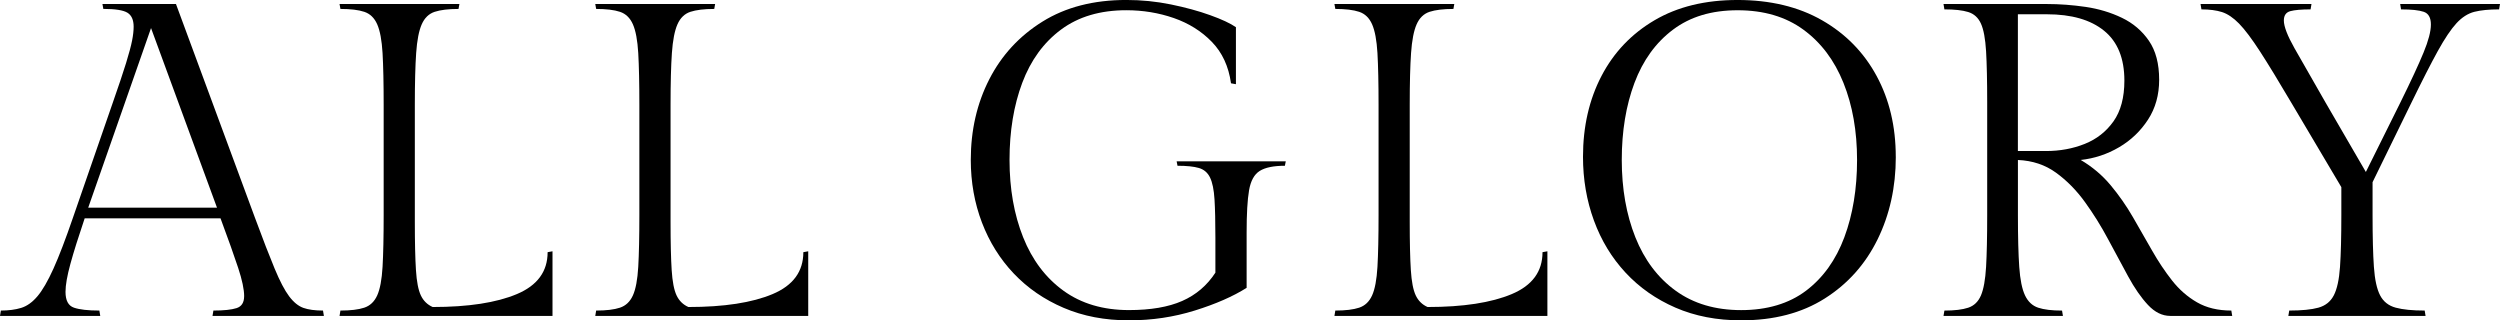
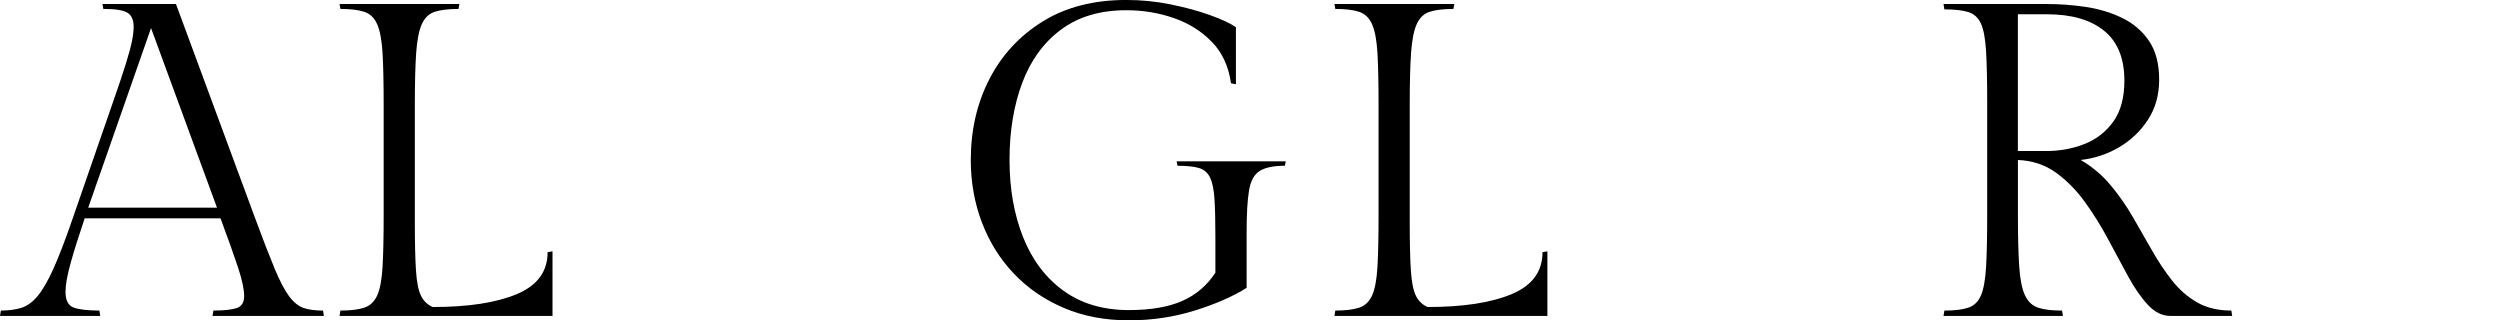
<svg xmlns="http://www.w3.org/2000/svg" viewBox="0 0 789.23 101.13" data-name="Layer 1" id="Layer_1">
  <defs>
    <style>
      .cls-1 {
        isolation: isolate;
      }
    </style>
  </defs>
  <g class="cls-1" data-name="ALL GLORY" id="ALL_GLORY">
    <g class="cls-1">
      <path d="M77.08,93.54c0-2.16-.63-5.16-1.9-9-1.27-3.84-3.12-9.05-5.56-15.61H26.73c-1.97,5.82-3.47,10.6-4.5,14.35-1.03,3.75-1.55,6.71-1.55,8.86,0,2.72.89,4.38,2.67,4.99,1.78.61,4.45.91,8.02.91l.28,1.69H0l.28-1.69c2.44,0,4.57-.28,6.4-.84,1.83-.56,3.54-1.78,5.13-3.66,1.59-1.87,3.28-4.78,5.06-8.72,1.78-3.94,3.84-9.33,6.19-16.18l12.52-36.15c1.87-5.35,3.28-9.54,4.22-12.59.94-3.05,1.57-5.42,1.9-7.1.33-1.69.49-3.14.49-4.36,0-2.16-.66-3.63-1.97-4.43-1.31-.8-3.85-1.2-7.6-1.2l-.28-1.55h23.21l24.9,67.38c2.53,6.85,4.62,12.24,6.26,16.18,1.64,3.94,3.16,6.85,4.57,8.72,1.41,1.88,2.91,3.09,4.5,3.66,1.59.56,3.66.84,6.19.84l.28,1.69h-35.16l.28-1.69c3.28,0,5.72-.26,7.31-.77,1.59-.51,2.39-1.76,2.39-3.73ZM47.68,8.86l-19.83,56.69h40.65L47.68,8.86Z" />
      <path d="M172.87,79.61l1.55-.28v20.4h-67.23l.28-1.69c3.19,0,5.7-.3,7.53-.91,1.83-.61,3.19-1.9,4.08-3.87.89-1.97,1.45-4.97,1.69-9,.23-4.03.35-9.47.35-16.32v-34.88c0-6.84-.12-12.28-.35-16.32-.24-4.03-.8-7.05-1.69-9.07-.89-2.02-2.25-3.33-4.08-3.94-1.83-.61-4.34-.91-7.53-.91l-.28-1.55h37.84l-.28,1.55c-3.19,0-5.7.31-7.53.91-1.83.61-3.19,1.92-4.08,3.94-.89,2.02-1.48,5.04-1.76,9.07-.28,4.03-.42,9.47-.42,16.32v36.99c0,6.47.12,11.53.35,15.19.23,3.66.75,6.33,1.55,8.02.8,1.69,2.04,2.91,3.73,3.66,11.25,0,20.11-1.36,26.58-4.08,6.47-2.72,9.71-7.13,9.71-13.22Z" />
-       <path d="M253.6,79.61l1.55-.28v20.4h-67.23l.28-1.69c3.19,0,5.7-.3,7.52-.91,1.83-.61,3.19-1.9,4.08-3.87.89-1.97,1.45-4.97,1.69-9,.23-4.03.35-9.47.35-16.32v-34.88c0-6.84-.12-12.28-.35-16.32-.24-4.03-.8-7.05-1.69-9.07-.89-2.02-2.25-3.33-4.08-3.94-1.83-.61-4.34-.91-7.52-.91l-.28-1.55h37.84l-.28,1.55c-3.19,0-5.7.31-7.53.91-1.83.61-3.19,1.92-4.08,3.94-.89,2.02-1.48,5.04-1.76,9.07-.28,4.03-.42,9.47-.42,16.32v36.99c0,6.47.12,11.53.35,15.19.23,3.66.75,6.33,1.55,8.02.8,1.69,2.04,2.91,3.73,3.66,11.25,0,20.11-1.36,26.58-4.08,6.47-2.72,9.71-7.13,9.71-13.22Z" />
      <path d="M405.65,52.33c-3.57,0-6.21.54-7.95,1.62-1.74,1.08-2.86,3.12-3.38,6.12-.52,3-.77,7.45-.77,13.36v17.44c-4.31,2.72-9.78,5.11-16.39,7.17s-13.53,3.09-20.75,3.09c-7.6,0-14.47-1.31-20.61-3.94-6.14-2.62-11.39-6.24-15.75-10.83-4.36-4.59-7.71-9.96-10.06-16.11-2.34-6.14-3.52-12.73-3.52-19.76,0-9.38,1.95-17.86,5.84-25.46,3.89-7.6,9.49-13.67,16.81-18.22,7.31-4.55,16.13-6.82,26.44-6.82,4.78,0,9.47.47,14.07,1.41,4.59.94,8.72,2.06,12.38,3.38,3.66,1.31,6.38,2.58,8.16,3.8v18l-1.55-.28c-.75-5.35-2.77-9.71-6.05-13.08-3.28-3.38-7.29-5.88-12.03-7.53-4.74-1.64-9.73-2.46-14.98-2.46-8.25,0-15.12,2.04-20.61,6.12-5.49,4.08-9.56,9.68-12.24,16.81-2.67,7.13-4.01,15.24-4.01,24.33s1.43,17.23,4.29,24.4c2.86,7.17,7.1,12.8,12.73,16.88,5.63,4.08,12.52,6.12,20.68,6.12,6.84,0,12.45-.96,16.81-2.88,4.36-1.92,7.85-4.9,10.48-8.93v-10.97c0-5.06-.09-9.12-.28-12.17-.19-3.05-.66-5.35-1.41-6.89-.75-1.55-1.92-2.55-3.52-3.02-1.6-.47-3.85-.7-6.75-.7l-.28-1.41h34.46l-.28,1.41Z" />
      <path d="M486.95,79.61l1.55-.28v20.4h-67.23l.28-1.69c3.19,0,5.7-.3,7.53-.91,1.83-.61,3.19-1.9,4.08-3.87.89-1.97,1.45-4.97,1.69-9,.23-4.03.35-9.47.35-16.32v-34.88c0-6.84-.12-12.28-.35-16.32-.24-4.03-.8-7.05-1.69-9.07-.89-2.02-2.25-3.33-4.08-3.94-1.83-.61-4.34-.91-7.53-.91l-.28-1.55h37.84l-.28,1.55c-3.19,0-5.7.31-7.53.91-1.83.61-3.19,1.92-4.08,3.94-.89,2.02-1.48,5.04-1.76,9.07-.28,4.03-.42,9.47-.42,16.32v36.99c0,6.47.12,11.53.35,15.19.23,3.66.75,6.33,1.55,8.02.8,1.69,2.04,2.91,3.73,3.66,11.25,0,20.11-1.36,26.58-4.08,6.47-2.72,9.71-7.13,9.71-13.22Z" />
-       <path d="M598.49,49.51c0,9.56-1.92,18.26-5.77,26.09-3.85,7.83-9.4,14.04-16.67,18.64-7.27,4.6-16.06,6.89-26.37,6.89-7.69,0-14.61-1.34-20.75-4.01-6.14-2.67-11.39-6.35-15.75-11.04-4.36-4.69-7.69-10.17-9.99-16.46-2.3-6.28-3.45-12.99-3.45-20.11,0-9.56,1.95-18.07,5.84-25.53,3.89-7.45,9.47-13.31,16.74-17.58,7.27-4.27,16.01-6.4,26.23-6.4s19.2,2.13,26.65,6.4c7.46,4.27,13.2,10.13,17.23,17.58,4.03,7.45,6.05,15.96,6.05,25.53ZM586.26,50.5c0-9.09-1.43-17.21-4.29-24.33-2.86-7.13-7.08-12.73-12.66-16.81-5.58-4.08-12.5-6.12-20.75-6.12s-14.96,2.04-20.4,6.12c-5.44,4.08-9.49,9.68-12.17,16.81-2.67,7.13-4.01,15.24-4.01,24.33s1.43,17.23,4.29,24.4c2.86,7.17,7.1,12.8,12.73,16.88,5.63,4.08,12.52,6.12,20.68,6.12s15.07-2.04,20.47-6.12c5.39-4.08,9.42-9.71,12.1-16.88,2.67-7.17,4.01-15.31,4.01-24.4Z" />
      <path d="M704.41,98.04l.28,1.69h-19.55c-2.53,0-4.88-1.15-7.03-3.45-2.16-2.3-4.24-5.3-6.26-9-2.02-3.7-4.13-7.62-6.33-11.74-2.2-4.13-4.64-8.04-7.31-11.74-2.67-3.7-5.72-6.8-9.14-9.28-3.42-2.48-7.43-3.82-12.03-4.01v17.44c0,6.85.14,12.29.42,16.32.28,4.03.89,7.03,1.83,9,.94,1.97,2.32,3.26,4.15,3.87,1.83.61,4.34.91,7.53.91l.28,1.69h-37.7l.28-1.69c3.19,0,5.7-.3,7.53-.91,1.83-.61,3.16-1.9,4.01-3.87.84-1.97,1.38-4.97,1.62-9,.23-4.03.35-9.47.35-16.32v-35.59c0-6.84-.12-12.24-.35-16.18-.24-3.94-.77-6.84-1.62-8.72-.84-1.87-2.18-3.09-4.01-3.66s-4.34-.84-7.53-.84l-.28-1.69h32.63c4.03,0,8.11.31,12.24.91,4.13.61,7.95,1.76,11.46,3.45,3.52,1.69,6.35,4.1,8.51,7.24,2.16,3.14,3.24,7.24,3.24,12.31,0,4.78-1.17,8.98-3.52,12.59-2.35,3.61-5.39,6.52-9.14,8.72-3.75,2.2-7.78,3.54-12.1,4.01,3.66,2.16,6.8,4.81,9.42,7.95,2.62,3.14,4.97,6.49,7.03,10.06,2.06,3.56,4.08,7.08,6.05,10.55,1.97,3.47,4.08,6.63,6.33,9.49,2.25,2.86,4.87,5.16,7.88,6.89,3,1.74,6.61,2.6,10.83,2.6ZM637.03,4.5v43.18h8.86c4.41,0,8.49-.75,12.24-2.25,3.75-1.5,6.77-3.87,9.07-7.1,2.3-3.24,3.45-7.53,3.45-12.87,0-7.03-2.13-12.28-6.4-15.75-4.27-3.47-10.29-5.2-18.07-5.2h-9.14Z" />
-       <path d="M749,57.53v10.41c0,6.85.14,12.29.42,16.32.28,4.03.94,7.03,1.97,9,1.03,1.97,2.67,3.26,4.92,3.87,2.25.61,5.3.91,9.14.91l.28,1.69h-43.32l.28-1.69c3.94,0,7.01-.3,9.21-.91,2.2-.61,3.82-1.9,4.85-3.87,1.03-1.97,1.69-4.97,1.97-9,.28-4.03.42-9.47.42-16.32v-8.86l-15.75-26.58c-4.03-6.84-7.34-12.26-9.92-16.25-2.58-3.98-4.78-6.91-6.61-8.79-1.83-1.87-3.64-3.09-5.42-3.66-1.78-.56-3.94-.84-6.47-.84l-.28-1.69h35.02l-.28,1.69c-2.91,0-5.04.19-6.4.56-1.36.38-2.04,1.36-2.04,2.95,0,1.88,1.13,4.81,3.38,8.79,2.25,3.99,5.53,9.73,9.85,17.23l12.66,21.8,10.83-21.8c3.38-6.84,5.84-12.14,7.38-15.89,1.55-3.75,2.32-6.7,2.32-8.86s-.75-3.49-2.25-4.01c-1.5-.51-3.89-.77-7.17-.77l-.28-1.69h31.51l-.28,1.69c-3.19,0-5.79.26-7.81.77-2.02.52-3.89,1.71-5.63,3.59-1.74,1.88-3.71,4.81-5.91,8.79-2.2,3.99-4.99,9.45-8.37,16.39l-12.24,25.04Z" />
    </g>
  </g>
</svg>